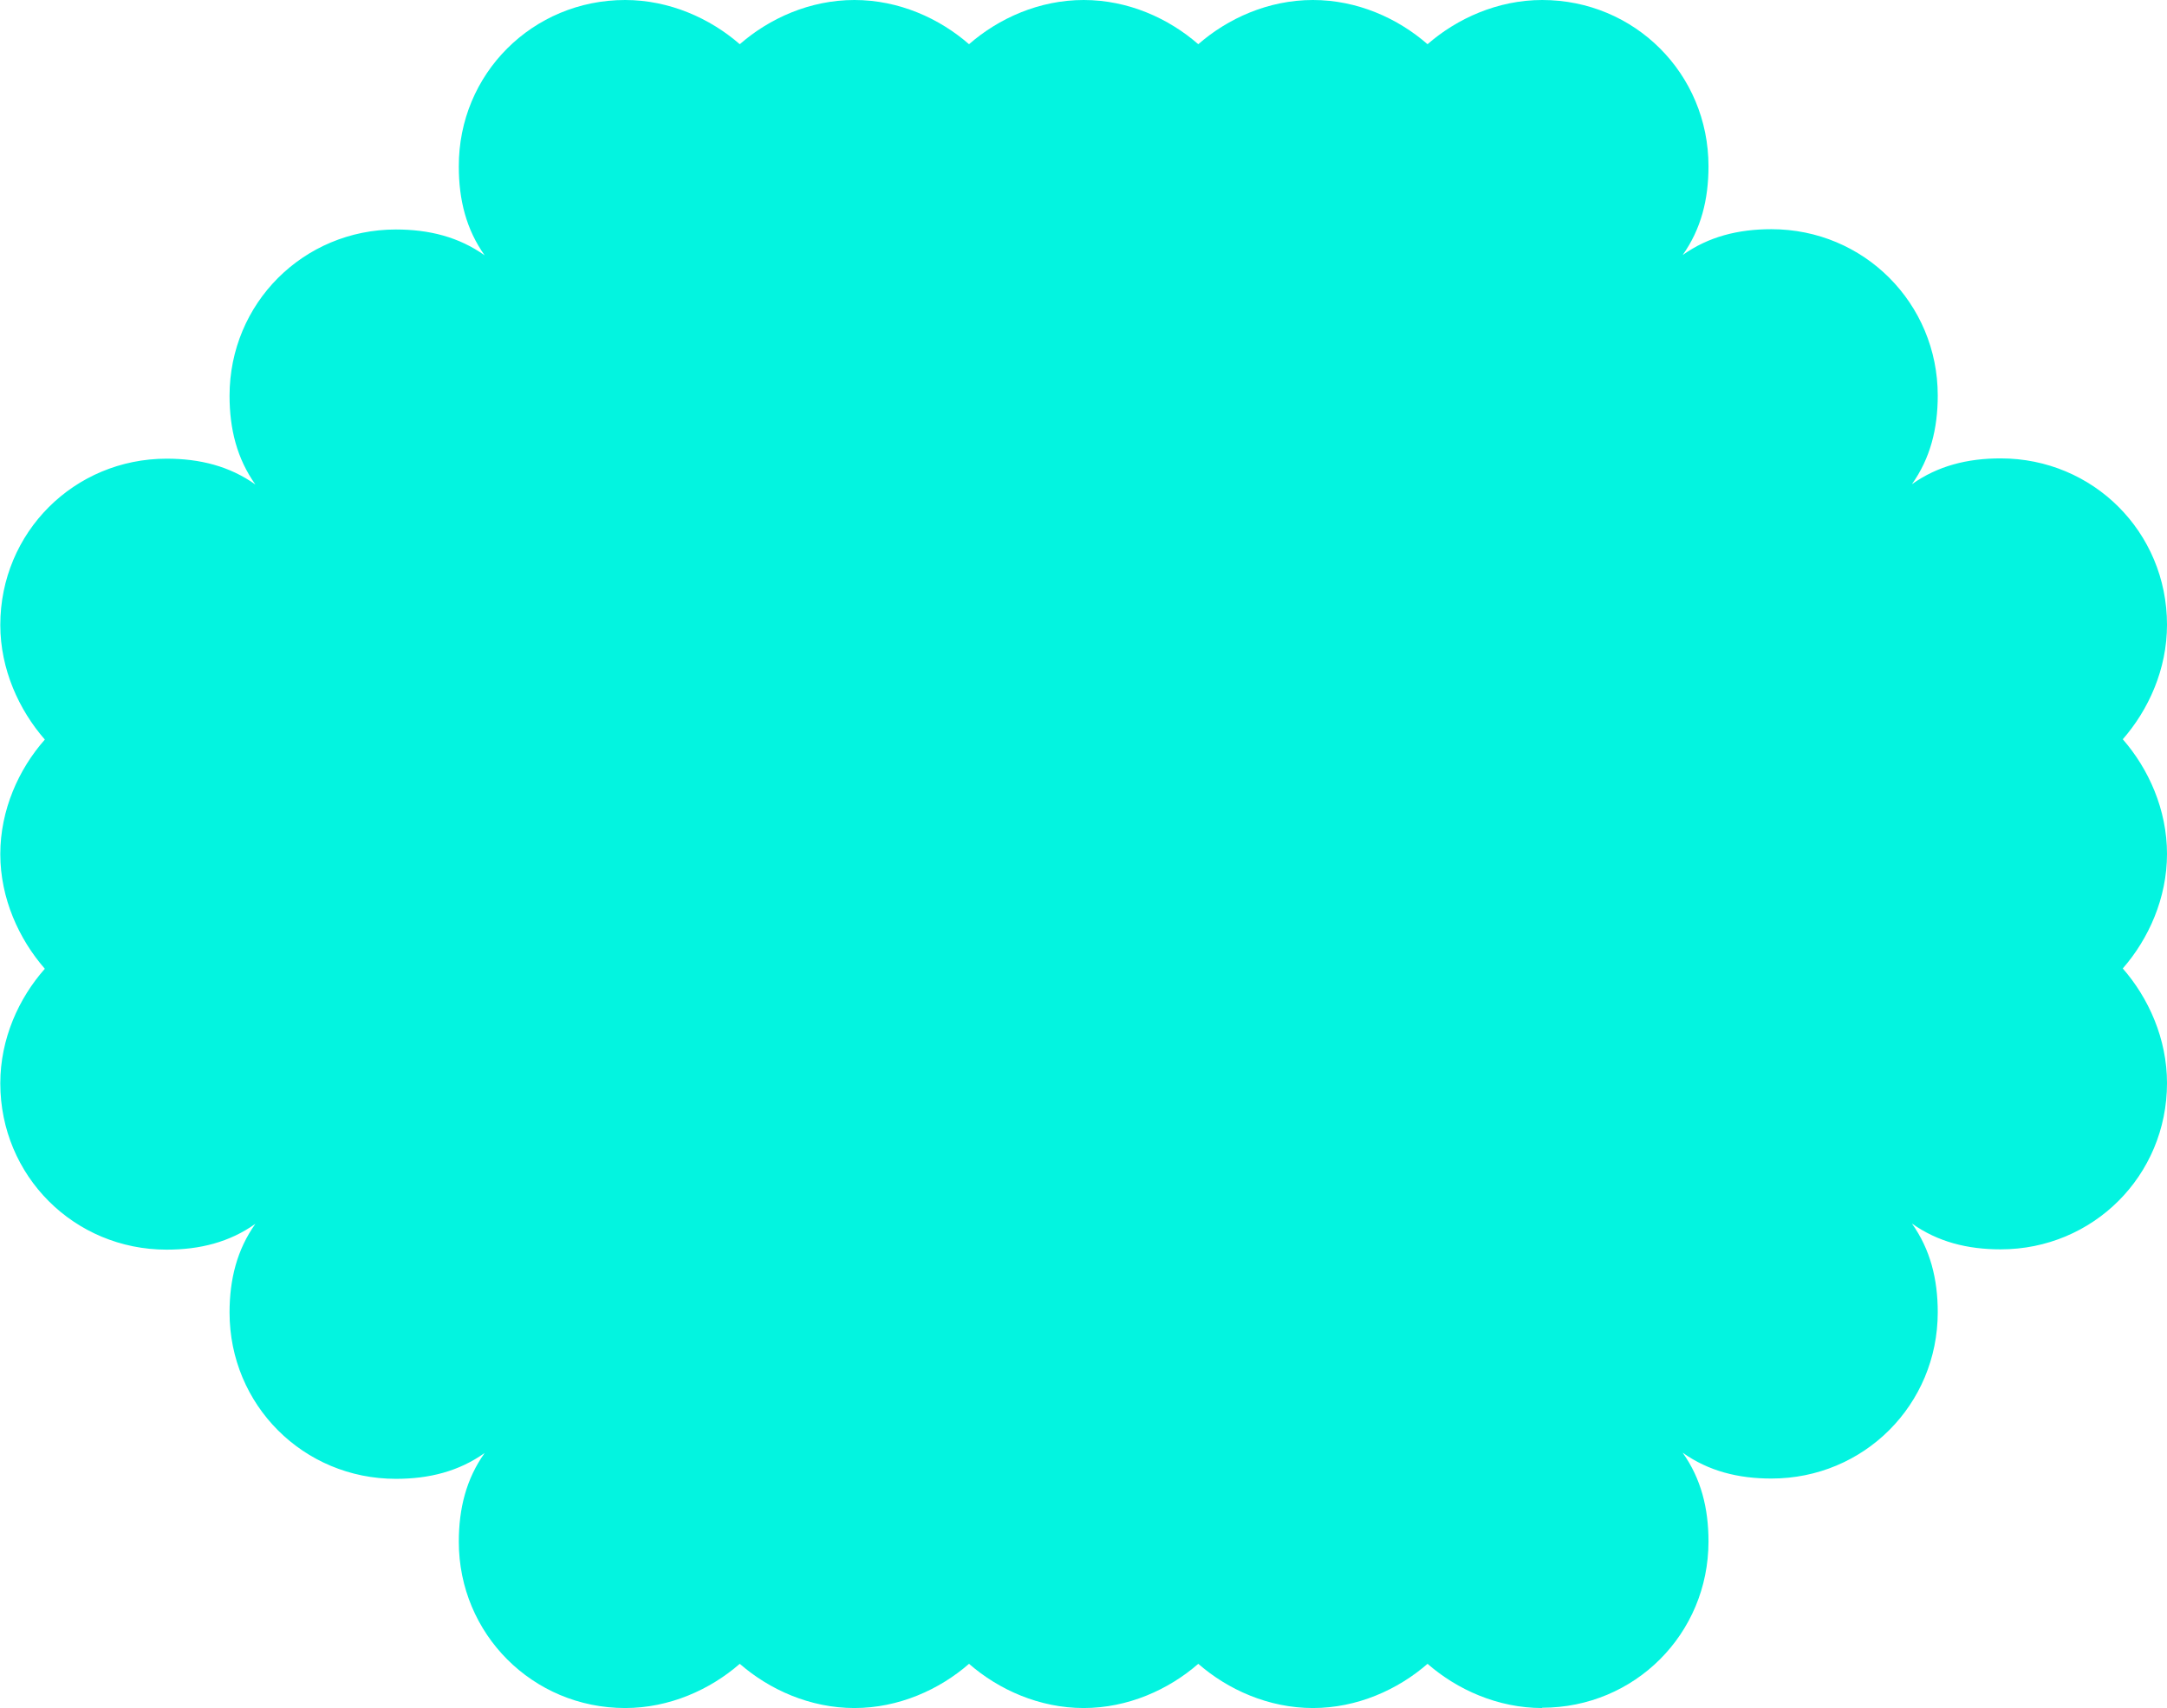
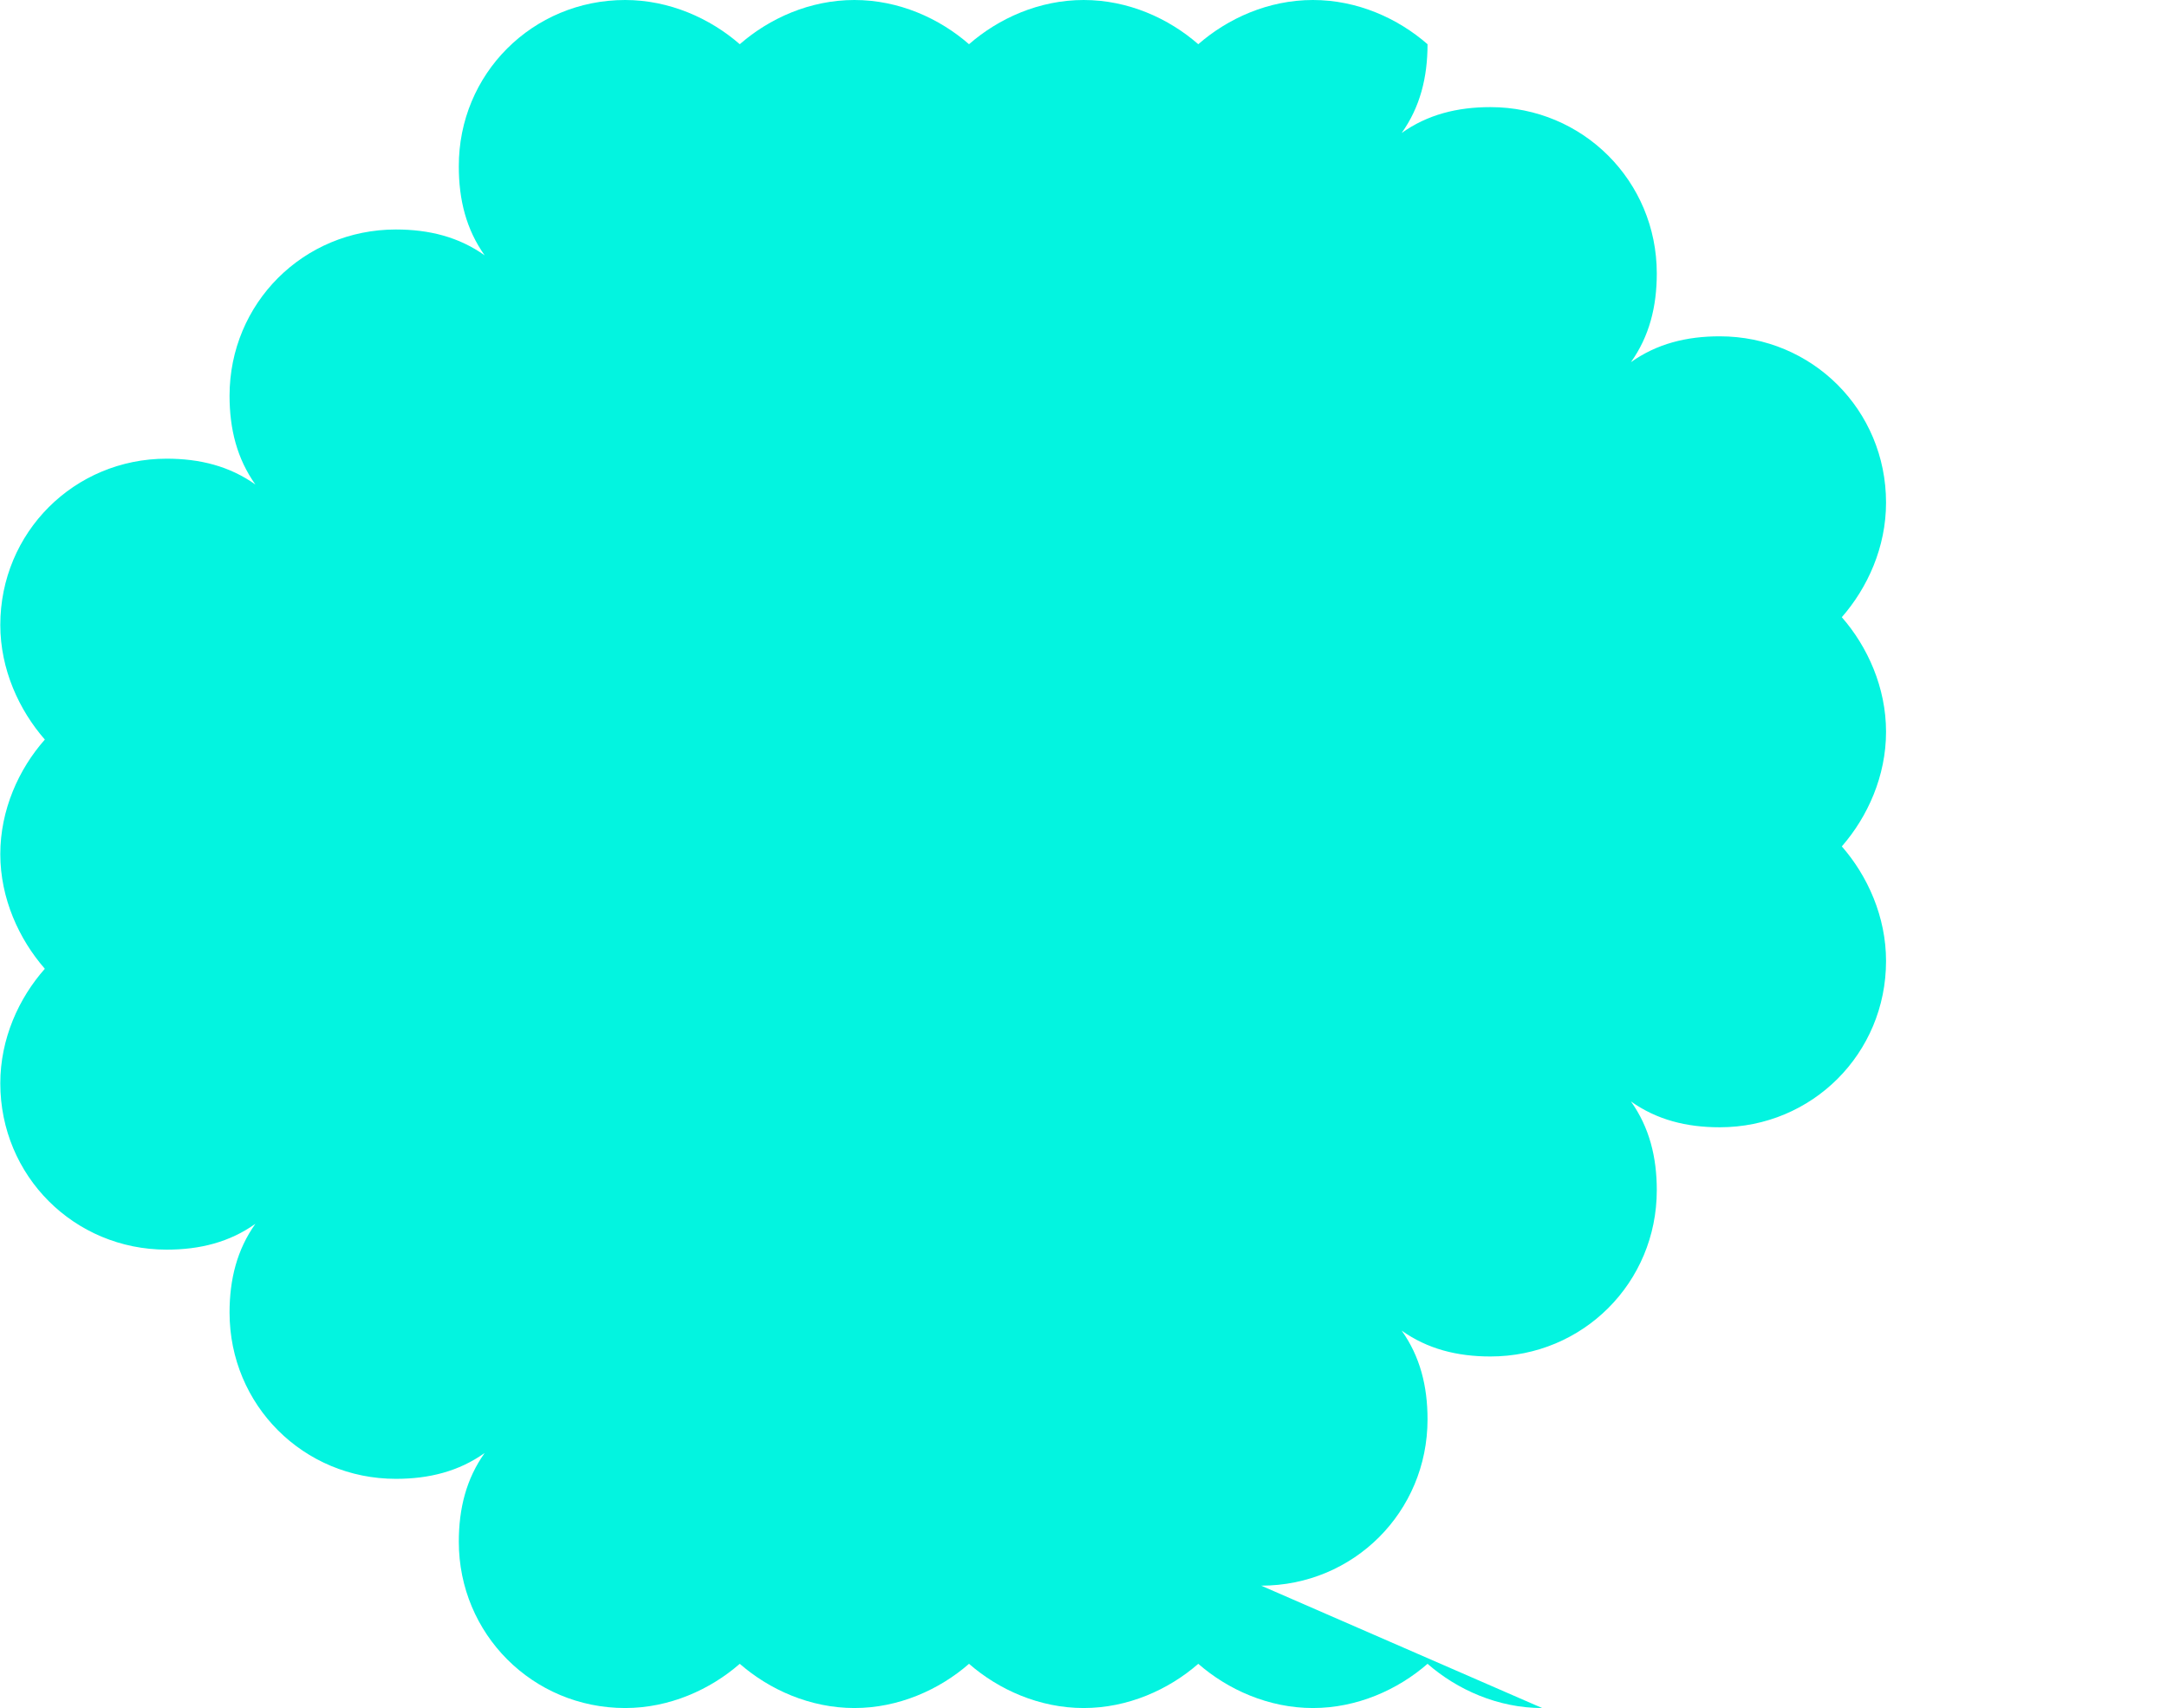
<svg xmlns="http://www.w3.org/2000/svg" version="1.1" viewBox="0 0 69.57 54.85">
  <defs>
    <style>
      .cls-1 {
        fill: #03f4e0;
      }
    </style>
  </defs>
  <g>
    <g id="Layer_1">
-       <path class="cls-1" d="M49.51,54.85c-1.42,0-2.73-.59-3.68-1.42-.95.83-2.26,1.42-3.68,1.42s-2.73-.59-3.68-1.42c-.95.83-2.26,1.42-3.68,1.42s-2.73-.59-3.68-1.42c-.95.83-2.26,1.42-3.68,1.42s-2.73-.59-3.68-1.42c-.95.83-2.26,1.42-3.68,1.42-2.97,0-5.34-2.38-5.34-5.34,0-1.07.24-2.02.83-2.85-.83.59-1.78.83-2.85.83-2.97,0-5.34-2.37-5.34-5.34,0-1.07.24-2.02.83-2.85-.83.59-1.78.83-2.85.83-2.97,0-5.34-2.37-5.34-5.34,0-1.43.59-2.73,1.43-3.68-.83-.95-1.43-2.26-1.43-3.68s.59-2.73,1.43-3.68c-.83-.95-1.43-2.26-1.43-3.68,0-2.97,2.37-5.34,5.34-5.34,1.07,0,2.02.24,2.85.83-.59-.83-.83-1.78-.83-2.85,0-2.97,2.37-5.34,5.34-5.34,1.07,0,2.02.24,2.85.83-.59-.83-.83-1.78-.83-2.85C14.72,2.37,17.1,0,20.07,0,21.49,0,22.8.59,23.75,1.42,24.7.59,26,0,27.43,0s2.73.59,3.68,1.42C32.06.59,33.36,0,34.79,0s2.73.59,3.68,1.42C39.42.59,40.72,0,42.15,0s2.73.59,3.68,1.42C46.78.59,48.09,0,49.51,0,52.48,0,54.85,2.37,54.85,5.34c0,1.07-.24,2.02-.83,2.85.83-.59,1.78-.83,2.85-.83,2.97,0,5.34,2.38,5.34,5.34,0,1.07-.24,2.02-.83,2.85.83-.59,1.78-.83,2.85-.83,2.97,0,5.34,2.37,5.34,5.34,0,1.43-.59,2.73-1.42,3.68.83.95,1.42,2.26,1.42,3.68s-.59,2.73-1.42,3.68c.83.95,1.42,2.26,1.42,3.68,0,2.97-2.37,5.34-5.34,5.34-1.07,0-2.02-.24-2.85-.83.59.83.83,1.78.83,2.85,0,2.97-2.37,5.34-5.34,5.34-1.07,0-2.02-.24-2.85-.83.59.83.83,1.78.83,2.85,0,2.97-2.37,5.34-5.34,5.34Z" />
+       <path class="cls-1" d="M49.51,54.85c-1.42,0-2.73-.59-3.68-1.42-.95.83-2.26,1.42-3.68,1.42s-2.73-.59-3.68-1.42c-.95.83-2.26,1.42-3.68,1.42s-2.73-.59-3.68-1.42c-.95.83-2.26,1.42-3.68,1.42s-2.73-.59-3.68-1.42c-.95.83-2.26,1.42-3.68,1.42-2.97,0-5.34-2.38-5.34-5.34,0-1.07.24-2.02.83-2.85-.83.59-1.78.83-2.85.83-2.97,0-5.34-2.37-5.34-5.34,0-1.07.24-2.02.83-2.85-.83.59-1.78.83-2.85.83-2.97,0-5.34-2.37-5.34-5.34,0-1.43.59-2.73,1.43-3.68-.83-.95-1.43-2.26-1.43-3.68s.59-2.73,1.43-3.68c-.83-.95-1.43-2.26-1.43-3.68,0-2.97,2.37-5.34,5.34-5.34,1.07,0,2.02.24,2.85.83-.59-.83-.83-1.78-.83-2.85,0-2.97,2.37-5.34,5.34-5.34,1.07,0,2.02.24,2.85.83-.59-.83-.83-1.78-.83-2.85C14.72,2.37,17.1,0,20.07,0,21.49,0,22.8.59,23.75,1.42,24.7.59,26,0,27.43,0s2.73.59,3.68,1.42C32.06.59,33.36,0,34.79,0s2.73.59,3.68,1.42C39.42.59,40.72,0,42.15,0s2.73.59,3.68,1.42c0,1.07-.24,2.02-.83,2.85.83-.59,1.78-.83,2.85-.83,2.97,0,5.34,2.38,5.34,5.34,0,1.07-.24,2.02-.83,2.85.83-.59,1.78-.83,2.85-.83,2.97,0,5.34,2.37,5.34,5.34,0,1.43-.59,2.73-1.42,3.68.83.95,1.42,2.26,1.42,3.68s-.59,2.73-1.42,3.68c.83.95,1.42,2.26,1.42,3.68,0,2.97-2.37,5.34-5.34,5.34-1.07,0-2.02-.24-2.85-.83.59.83.83,1.78.83,2.85,0,2.97-2.37,5.34-5.34,5.34-1.07,0-2.02-.24-2.85-.83.59.83.83,1.78.83,2.85,0,2.97-2.37,5.34-5.34,5.34Z" />
    </g>
  </g>
</svg>